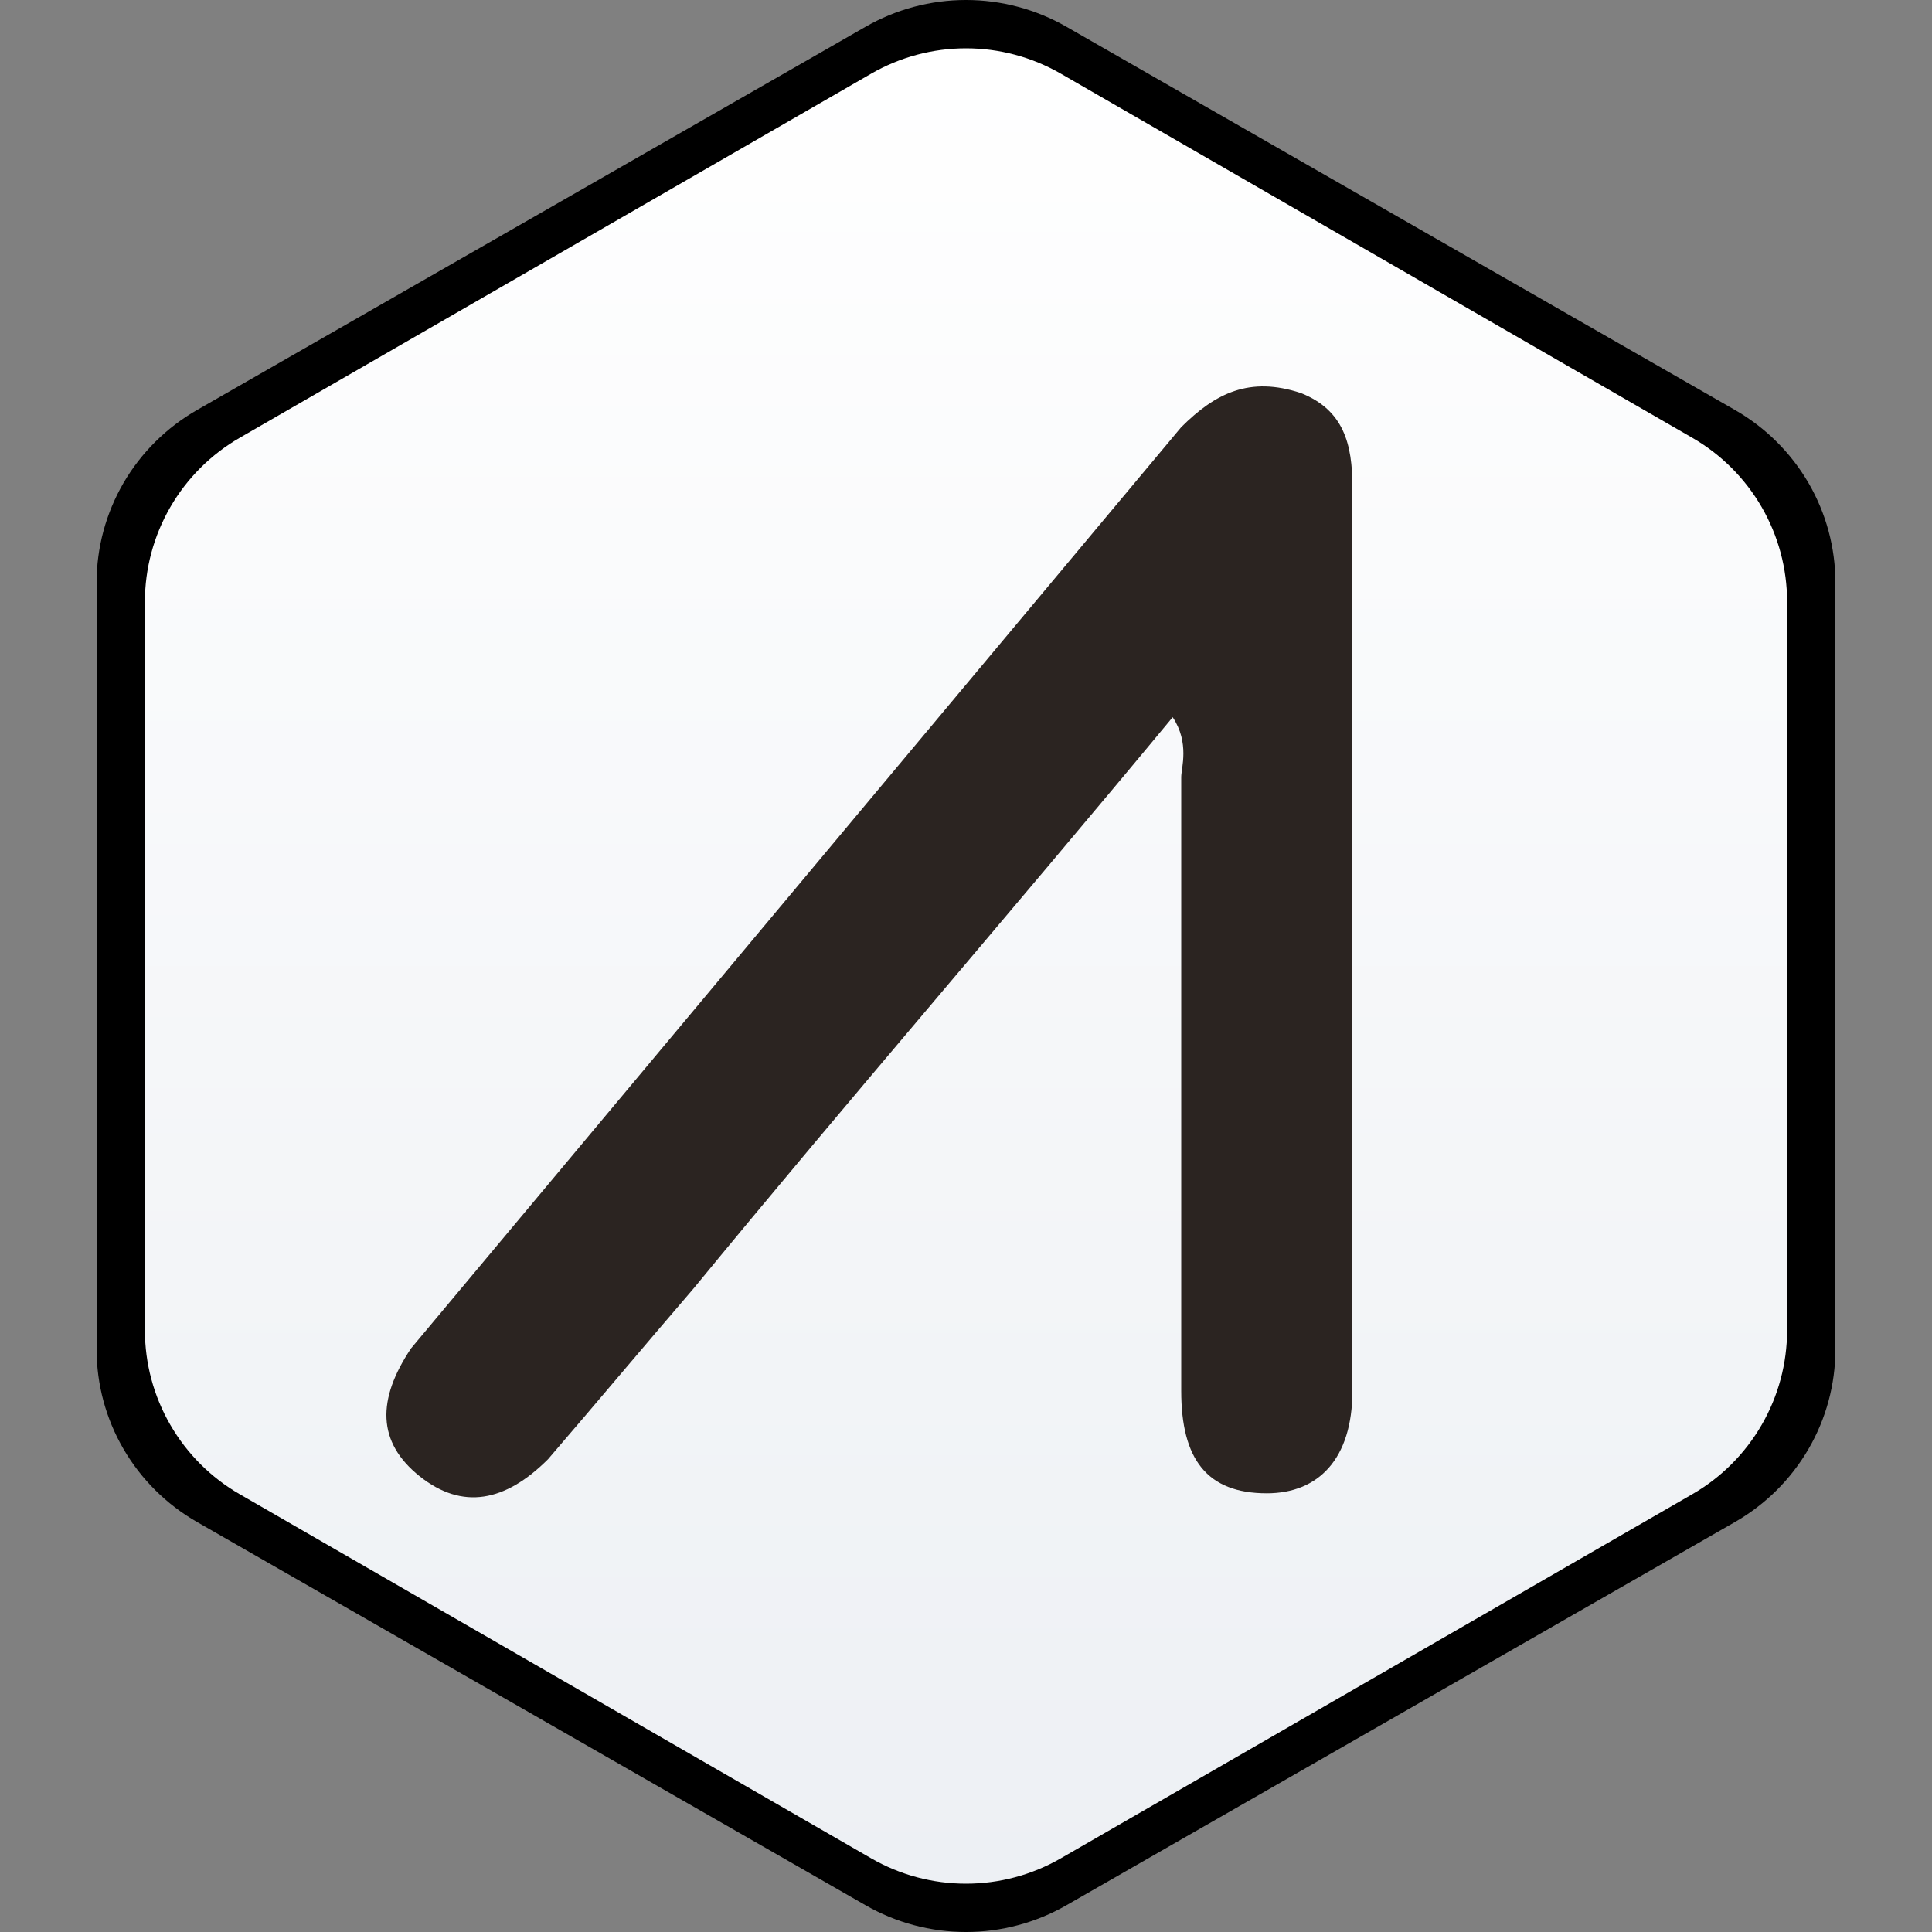
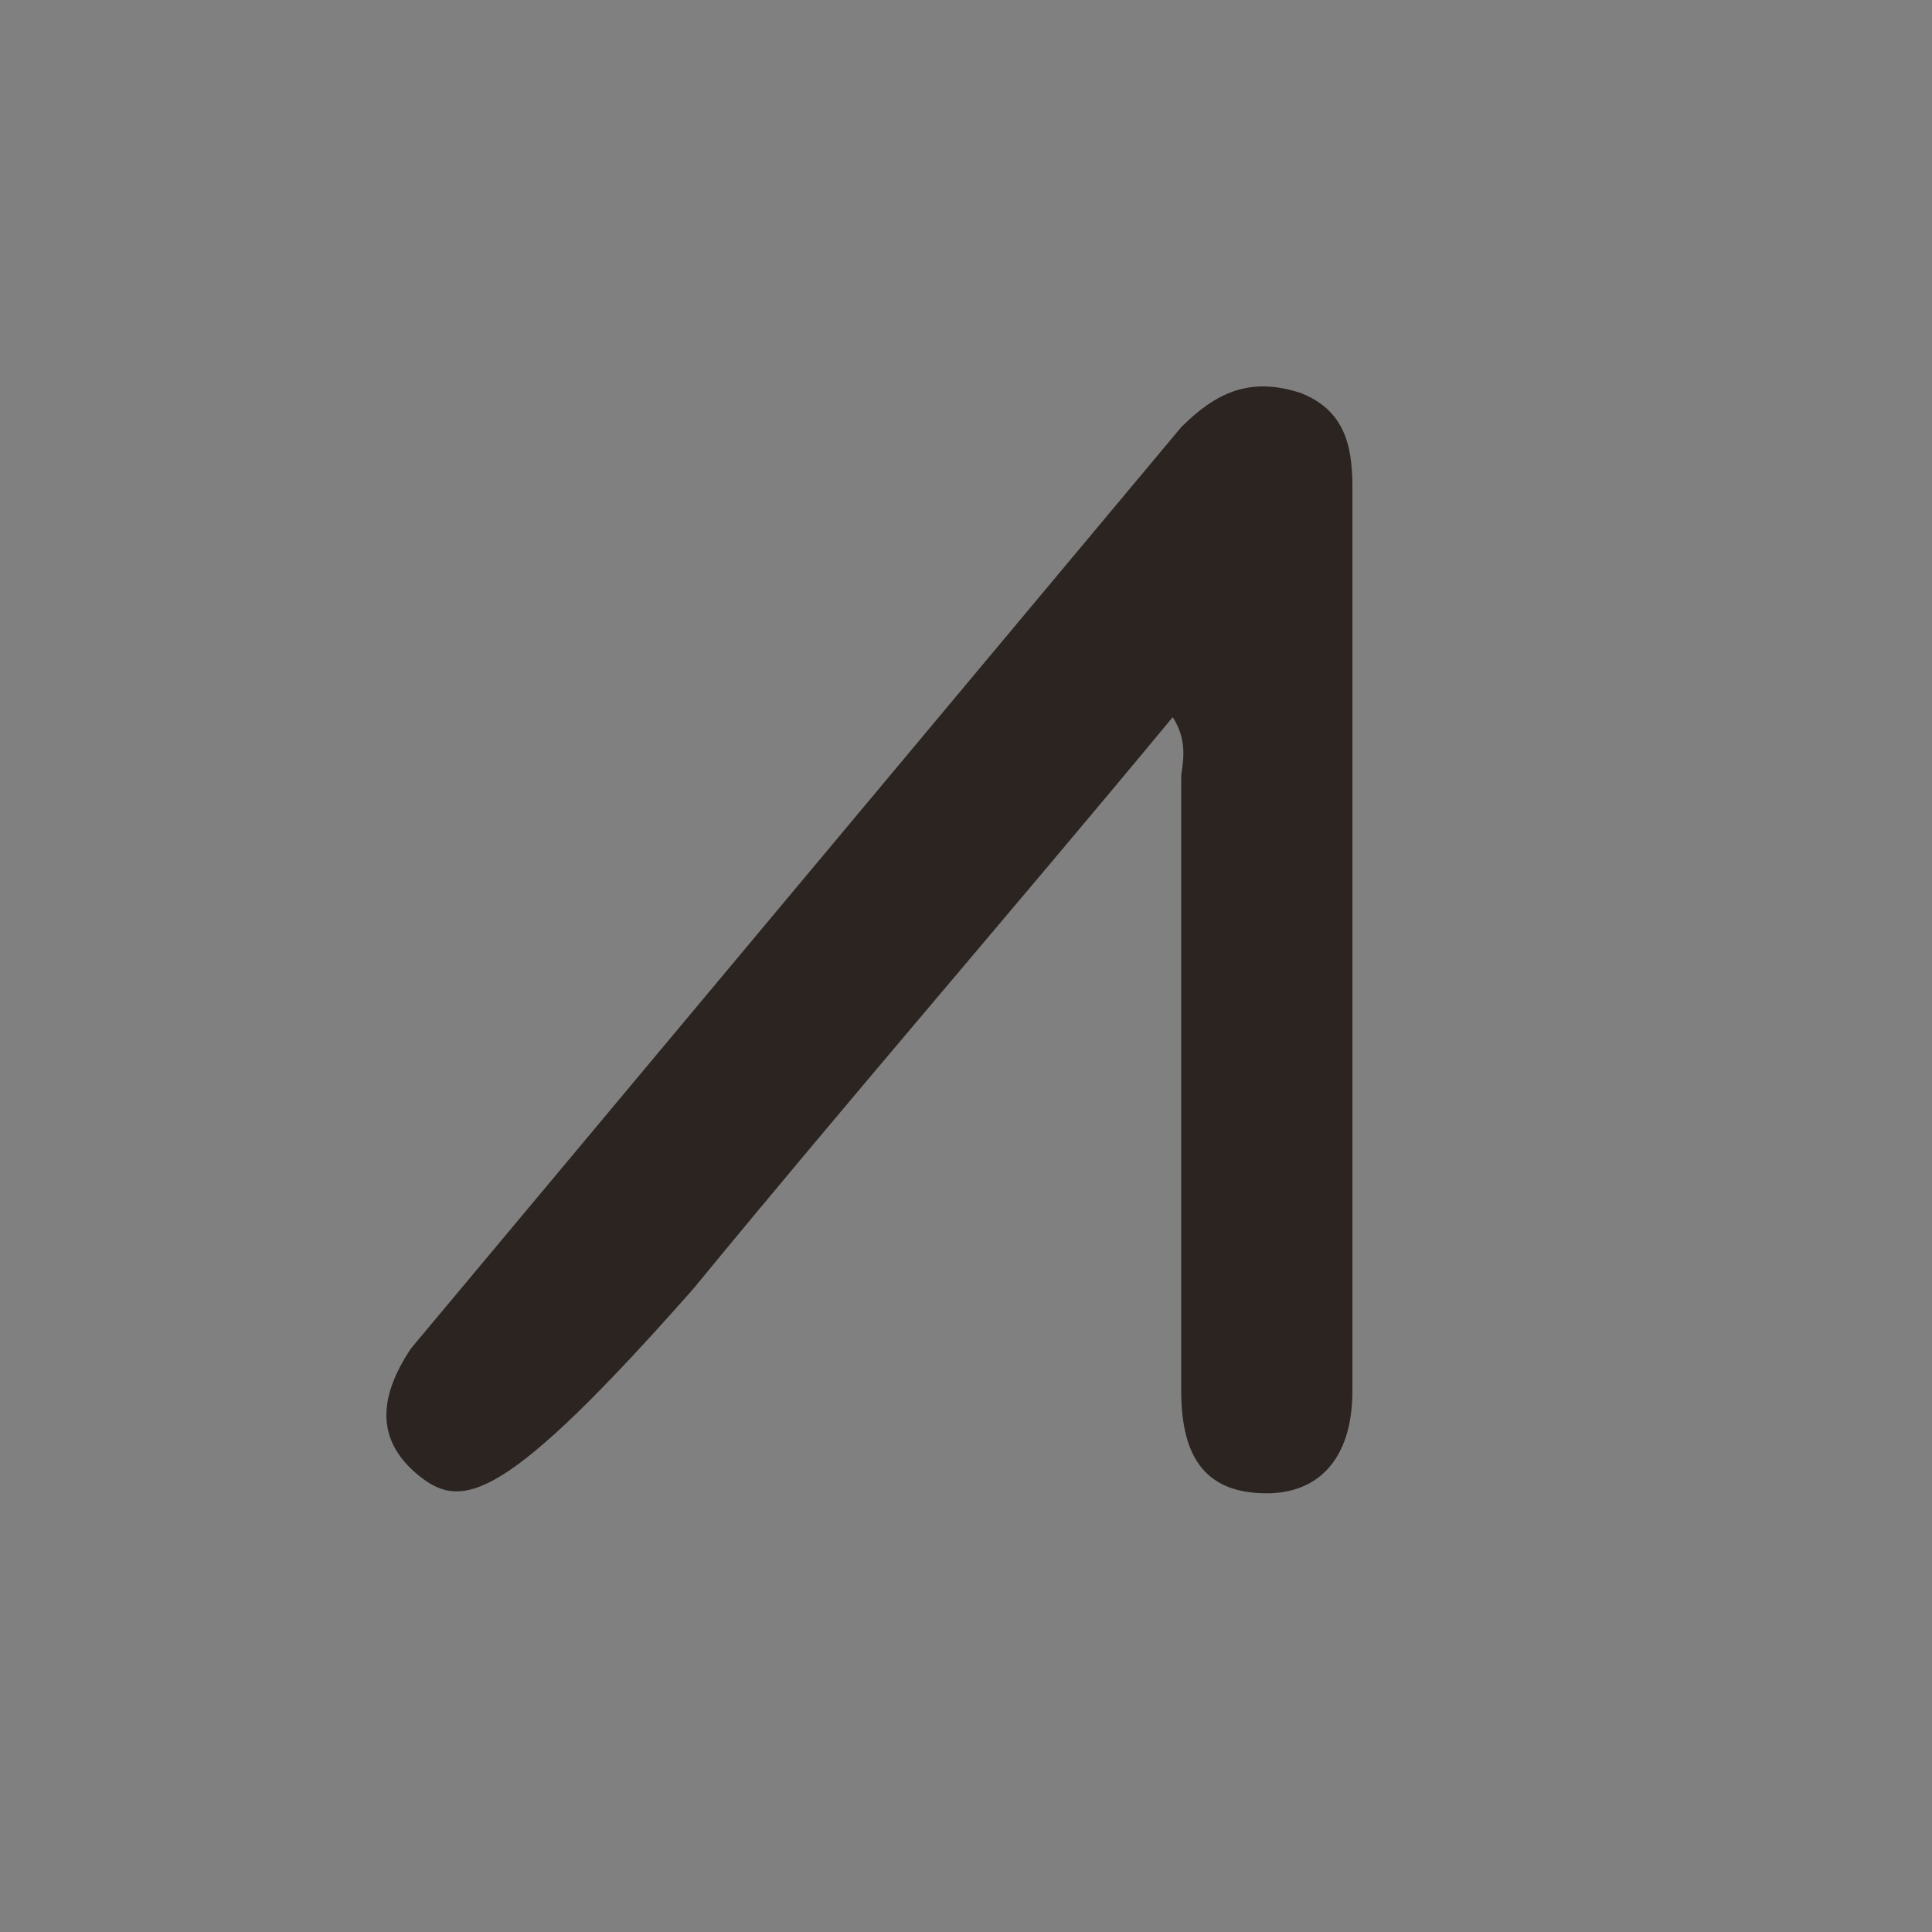
<svg xmlns="http://www.w3.org/2000/svg" width="40" height="40" viewBox="0 0 40 40" fill="none">
  <rect x="0" y="0" width="40" height="40" fill="#808080" stroke="none" />
-   <path fill-rule="evenodd" clip-rule="evenodd" d="M22.078 0.553L35.922 8.489C36.553 8.851 37.078 9.372 37.443 9.999C37.808 10.627 38 11.339 38 12.063V27.937C38 28.661 37.808 29.373 37.443 30C37.078 30.628 36.553 31.149 35.922 31.511L22.078 39.447C21.447 39.809 20.73 40 20 40C19.27 40 18.553 39.809 17.922 39.447L4.079 31.511C3.447 31.149 2.922 30.628 2.557 30C2.192 29.373 2 28.661 2 27.937V12.063C2 11.339 2.192 10.627 2.557 9.999C2.922 9.372 3.447 8.851 4.079 8.489L17.922 0.553C18.553 0.191 19.27 0 20 0C20.73 0 21.447 0.191 22.078 0.553Z" fill="black" />
-   <path fill-rule="evenodd" clip-rule="evenodd" d="M21.963 1.525L35.037 9.064C35.634 9.408 36.129 9.903 36.474 10.499C36.819 11.096 37 11.772 37 12.46V27.54C37 28.228 36.819 28.904 36.474 29.5C36.129 30.097 35.634 30.592 35.037 30.936L21.963 38.475C21.366 38.819 20.689 39 20 39C19.311 39 18.634 38.819 18.037 38.475L4.963 30.936C4.366 30.592 3.871 30.097 3.526 29.5C3.181 28.904 3 28.228 3 27.54V12.46C3 11.772 3.181 11.096 3.526 10.499C3.871 9.903 4.366 9.408 4.963 9.064L18.037 1.525C18.634 1.181 19.311 1 20 1C20.689 1 21.366 1.181 21.963 1.525Z" fill="url(#paint0_linear_977_15243)" />
-   <path d="M24.279 14.849C20.913 18.911 17.547 22.794 14.358 26.679C13.295 27.915 12.409 28.976 11.346 30.212C10.461 31.095 9.574 31.27 8.688 30.564C7.803 29.857 7.802 28.976 8.511 27.916C13.826 21.559 19.142 15.201 24.456 8.844C25.165 8.137 25.874 7.786 26.937 8.139C27.823 8.492 28 9.198 28 10.081C28 16.262 28 22.617 28 28.798C28 30.211 27.291 30.917 26.228 30.917C24.988 30.917 24.456 30.211 24.456 28.798C24.456 24.56 24.456 20.322 24.456 16.084C24.456 15.908 24.634 15.379 24.279 14.849Z" fill="#2B2421" />
+   <path d="M24.279 14.849C20.913 18.911 17.547 22.794 14.358 26.679C10.461 31.095 9.574 31.27 8.688 30.564C7.803 29.857 7.802 28.976 8.511 27.916C13.826 21.559 19.142 15.201 24.456 8.844C25.165 8.137 25.874 7.786 26.937 8.139C27.823 8.492 28 9.198 28 10.081C28 16.262 28 22.617 28 28.798C28 30.211 27.291 30.917 26.228 30.917C24.988 30.917 24.456 30.211 24.456 28.798C24.456 24.56 24.456 20.322 24.456 16.084C24.456 15.908 24.634 15.379 24.279 14.849Z" fill="#2B2421" />
  <defs>
    <linearGradient id="paint0_linear_977_15243" x1="20" y1="1" x2="20" y2="39" gradientUnits="userSpaceOnUse">
      <stop stop-color="white" />
      <stop offset="1" stop-color="#EDF0F4" />
    </linearGradient>
  </defs>
</svg>